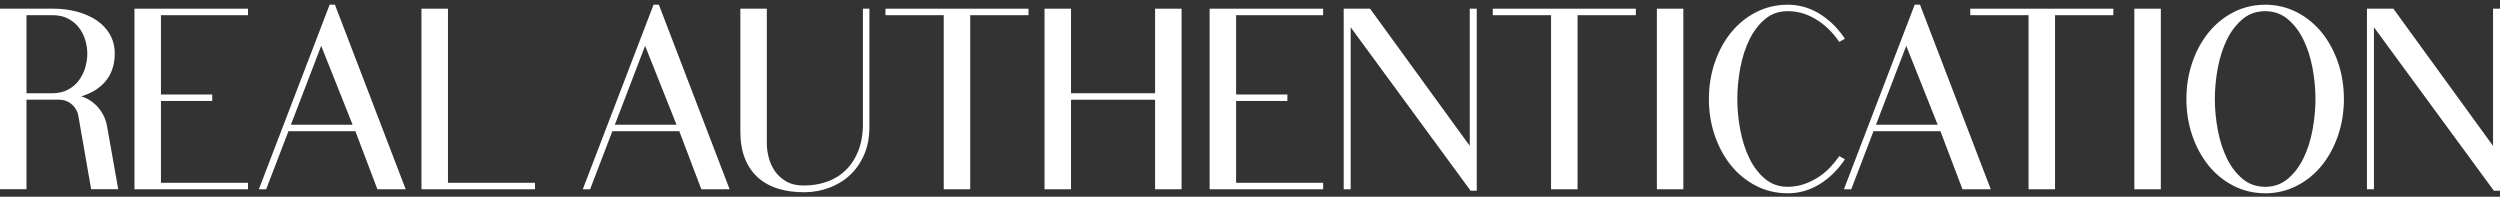
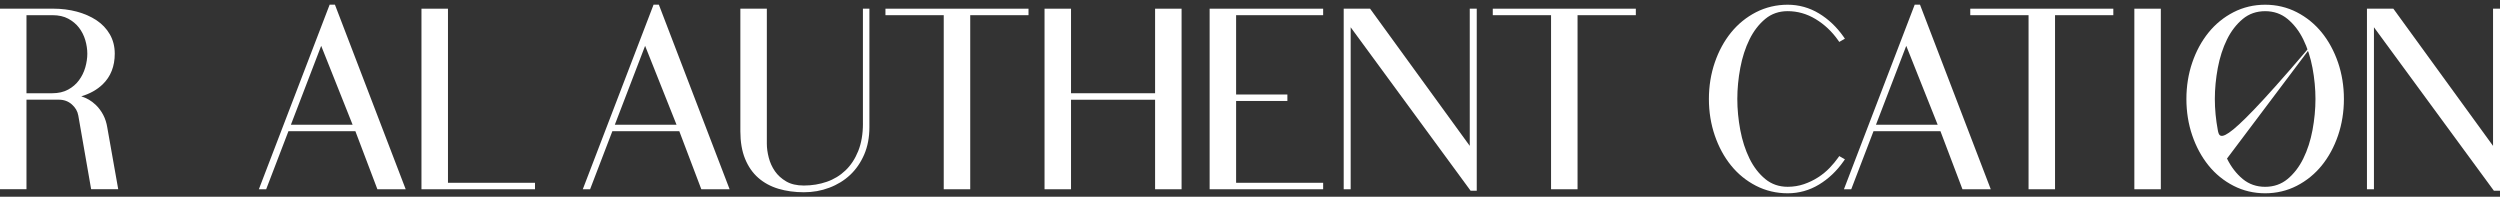
<svg xmlns="http://www.w3.org/2000/svg" width="216" height="17" viewBox="0 0 216 17" fill="none">
  <rect x="0" y="0" width="216" height="17" fill="#333333" stroke="none" />
  <g clip-path="url(#clip0_2705_169)">
    <path d="M8.247 9.04C7.906 8.713 7.498 8.474 7.022 8.322C7.766 8.102 8.387 7.754 8.873 7.285C9.564 6.616 9.915 5.727 9.915 4.639C9.915 4.018 9.772 3.455 9.489 2.965C9.209 2.479 8.817 2.068 8.327 1.744C7.844 1.425 7.276 1.177 6.638 1.005C6.005 0.836 5.319 0.749 4.601 0.749H0V16.349H2.288V8.612H5.077C5.521 8.612 5.891 8.745 6.203 9.018C6.517 9.293 6.701 9.61 6.766 9.987L7.875 16.349H10.214L9.267 11.004C9.146 10.231 8.803 9.569 8.247 9.035V9.04ZM2.288 1.312H4.538C5.065 1.312 5.521 1.413 5.894 1.614C6.271 1.817 6.585 2.078 6.826 2.392C7.07 2.711 7.252 3.071 7.368 3.463C7.484 3.861 7.544 4.258 7.544 4.639C7.544 5.021 7.484 5.422 7.368 5.828C7.252 6.229 7.07 6.601 6.824 6.935C6.582 7.264 6.266 7.537 5.882 7.744C5.502 7.95 5.043 8.056 4.516 8.056H2.288V1.312Z" fill="white" />
-     <path d="M11.618 16.352H21.429V15.793H13.906V8.723H18.338V8.165H13.906V1.312H21.429V0.751H11.618V16.352Z" fill="white" />
    <path d="M28.48 0.406L22.366 16.352H22.997L24.92 11.338H30.705L32.607 16.352H35.052L28.939 0.406H28.477H28.48ZM25.133 10.779L27.75 3.96L30.466 10.779H25.133Z" fill="white" />
    <path d="M38.704 0.751H36.415V16.352H46.224V15.793H38.704V0.751Z" fill="white" />
    <path d="M56.467 0.406L50.353 16.352H50.984L52.907 11.338H58.692L60.594 16.352H63.039L56.926 0.406H56.467ZM53.12 10.779L55.737 3.96L58.453 10.779H53.12Z" fill="white" />
    <path d="M74.558 10.671C74.558 11.579 74.42 12.379 74.15 13.051C73.882 13.72 73.512 14.283 73.05 14.723C72.591 15.163 72.047 15.494 71.434 15.706C70.817 15.921 70.151 16.03 69.455 16.03C68.843 16.03 68.331 15.912 67.932 15.677C67.526 15.441 67.198 15.143 66.956 14.795C66.71 14.44 66.531 14.046 66.422 13.626C66.311 13.198 66.255 12.792 66.255 12.42V0.751H63.967V11.34C63.967 12.253 64.102 13.053 64.371 13.713C64.641 14.38 65.025 14.936 65.513 15.363C65.999 15.791 66.589 16.11 67.261 16.311C67.923 16.509 68.662 16.61 69.455 16.61C70.247 16.61 70.963 16.48 71.651 16.219C72.342 15.96 72.949 15.586 73.456 15.11C73.964 14.631 74.37 14.039 74.669 13.348C74.966 12.657 75.116 11.864 75.116 10.992V0.751H74.556V10.671H74.558Z" fill="white" />
    <path d="M76.503 1.312H81.539V16.352H83.828V1.312H88.863V0.751H76.503V1.312Z" fill="white" />
    <path d="M99.8 8.056H92.536V0.751H90.248V16.352H92.536V8.617H99.8V16.352H102.088V0.751H99.8V8.056Z" fill="white" />
    <path d="M104.512 16.352H114.32V15.793H106.8V8.723H111.23V8.165H106.8V1.312H114.32V0.751H104.512V16.352Z" fill="white" />
    <path d="M126.987 12.604L118.433 0.831L118.375 0.751H116.096V16.352H116.698V2.356L127.004 16.402L127.062 16.482H127.591V0.751H126.987V12.604Z" fill="white" />
    <path d="M128.976 1.312H134.011V16.352H136.3V1.312H141.336V0.751H128.976V1.312Z" fill="white" />
-     <path d="M145.441 0.751H143.153V16.352H145.441V0.751Z" fill="white" />
    <path d="M158.912 13.483L158.811 13.628C158.615 13.906 158.371 14.201 158.083 14.503C157.798 14.8 157.465 15.076 157.09 15.317C156.718 15.559 156.303 15.76 155.858 15.912C155.418 16.062 154.945 16.139 154.452 16.139C153.71 16.139 153.06 15.914 152.521 15.47C151.968 15.013 151.508 14.418 151.156 13.696C150.798 12.966 150.53 12.14 150.361 11.239C150.191 10.332 150.104 9.429 150.104 8.551C150.104 7.674 150.191 6.771 150.361 5.864C150.53 4.963 150.796 4.137 151.156 3.407C151.508 2.687 151.97 2.09 152.521 1.633C153.057 1.189 153.707 0.964 154.452 0.964C155.305 0.964 156.119 1.194 156.87 1.65C157.629 2.109 158.282 2.723 158.811 3.477L158.912 3.622L159.4 3.344L159.28 3.17C158.69 2.332 157.977 1.655 157.158 1.16C156.332 0.662 155.421 0.408 154.454 0.408C153.487 0.408 152.557 0.626 151.719 1.056C150.885 1.484 150.158 2.076 149.561 2.813C148.966 3.547 148.493 4.417 148.157 5.401C147.821 6.382 147.649 7.442 147.649 8.554C147.649 9.665 147.821 10.726 148.157 11.707C148.493 12.688 148.966 13.561 149.561 14.295C150.158 15.035 150.885 15.624 151.719 16.052C152.557 16.482 153.478 16.7 154.454 16.7C155.43 16.7 156.332 16.446 157.158 15.948C157.977 15.455 158.69 14.779 159.28 13.938L159.4 13.764L158.912 13.486V13.483Z" fill="white" />
    <path d="M165.429 0.406L159.316 16.352H159.947L161.87 11.338H167.655L169.557 16.352H172.002L165.889 0.406H165.429ZM162.083 10.779L164.7 3.96L167.416 10.779H162.083Z" fill="white" />
    <path d="M170.231 1.312H175.267V16.352H177.555V1.312H182.591V0.751H170.231V1.312Z" fill="white" />
    <path d="M186.696 0.751H184.408V16.352H186.696V0.751Z" fill="white" />
-     <path d="M200.603 2.813C200.006 2.076 199.278 1.484 198.445 1.056C197.606 0.626 196.686 0.408 195.709 0.408C194.733 0.408 193.812 0.626 192.974 1.056C192.14 1.484 191.413 2.076 190.816 2.813C190.222 3.547 189.748 4.417 189.412 5.401C189.076 6.382 188.905 7.442 188.905 8.554C188.905 9.665 189.076 10.726 189.412 11.707C189.748 12.688 190.222 13.561 190.816 14.295C191.413 15.035 192.14 15.624 192.974 16.052C193.812 16.482 194.733 16.7 195.709 16.7C196.686 16.7 197.606 16.482 198.445 16.052C199.278 15.624 200.006 15.032 200.603 14.295C201.197 13.561 201.671 12.691 202.007 11.707C202.342 10.726 202.514 9.665 202.514 8.554C202.514 7.442 202.342 6.382 202.007 5.401C201.668 4.417 201.197 3.547 200.603 2.813ZM192.413 13.698C192.056 12.969 191.788 12.142 191.618 11.241C191.449 10.335 191.362 9.431 191.362 8.554C191.362 7.677 191.449 6.773 191.618 5.867C191.788 4.966 192.053 4.139 192.413 3.409C192.766 2.689 193.228 2.092 193.779 1.636C194.315 1.191 194.965 0.966 195.709 0.966C196.454 0.966 197.101 1.191 197.64 1.636C198.193 2.092 198.653 2.689 199.005 3.409C199.363 4.139 199.631 4.966 199.8 5.867C199.969 6.773 200.056 7.679 200.056 8.554C200.056 9.429 199.969 10.335 199.8 11.241C199.631 12.142 199.365 12.969 199.005 13.698C198.653 14.418 198.193 15.015 197.64 15.472C197.101 15.917 196.451 16.141 195.709 16.141C194.968 16.141 194.318 15.917 193.779 15.472C193.225 15.015 192.766 14.421 192.413 13.698Z" fill="white" />
+     <path d="M200.603 2.813C200.006 2.076 199.278 1.484 198.445 1.056C197.606 0.626 196.686 0.408 195.709 0.408C194.733 0.408 193.812 0.626 192.974 1.056C192.14 1.484 191.413 2.076 190.816 2.813C190.222 3.547 189.748 4.417 189.412 5.401C189.076 6.382 188.905 7.442 188.905 8.554C188.905 9.665 189.076 10.726 189.412 11.707C189.748 12.688 190.222 13.561 190.816 14.295C191.413 15.035 192.14 15.624 192.974 16.052C193.812 16.482 194.733 16.7 195.709 16.7C196.686 16.7 197.606 16.482 198.445 16.052C199.278 15.624 200.006 15.032 200.603 14.295C201.197 13.561 201.671 12.691 202.007 11.707C202.342 10.726 202.514 9.665 202.514 8.554C202.514 7.442 202.342 6.382 202.007 5.401C201.668 4.417 201.197 3.547 200.603 2.813ZC192.056 12.969 191.788 12.142 191.618 11.241C191.449 10.335 191.362 9.431 191.362 8.554C191.362 7.677 191.449 6.773 191.618 5.867C191.788 4.966 192.053 4.139 192.413 3.409C192.766 2.689 193.228 2.092 193.779 1.636C194.315 1.191 194.965 0.966 195.709 0.966C196.454 0.966 197.101 1.191 197.64 1.636C198.193 2.092 198.653 2.689 199.005 3.409C199.363 4.139 199.631 4.966 199.8 5.867C199.969 6.773 200.056 7.679 200.056 8.554C200.056 9.429 199.969 10.335 199.8 11.241C199.631 12.142 199.365 12.969 199.005 13.698C198.653 14.418 198.193 15.015 197.64 15.472C197.101 15.917 196.451 16.141 195.709 16.141C194.968 16.141 194.318 15.917 193.779 15.472C193.225 15.015 192.766 14.421 192.413 13.698Z" fill="white" />
    <path d="M215.399 0.751V12.604L206.844 0.831L206.786 0.751H204.505V16.352H205.109V2.356L215.415 16.402L215.473 16.482H216V0.751H215.399Z" fill="white" />
  </g>
  <defs>
    <clipPath id="clip0_2705_169">
      <rect width="216" height="16.291" fill="white" transform="translate(0 0.406)" />
    </clipPath>
  </defs>
</svg>